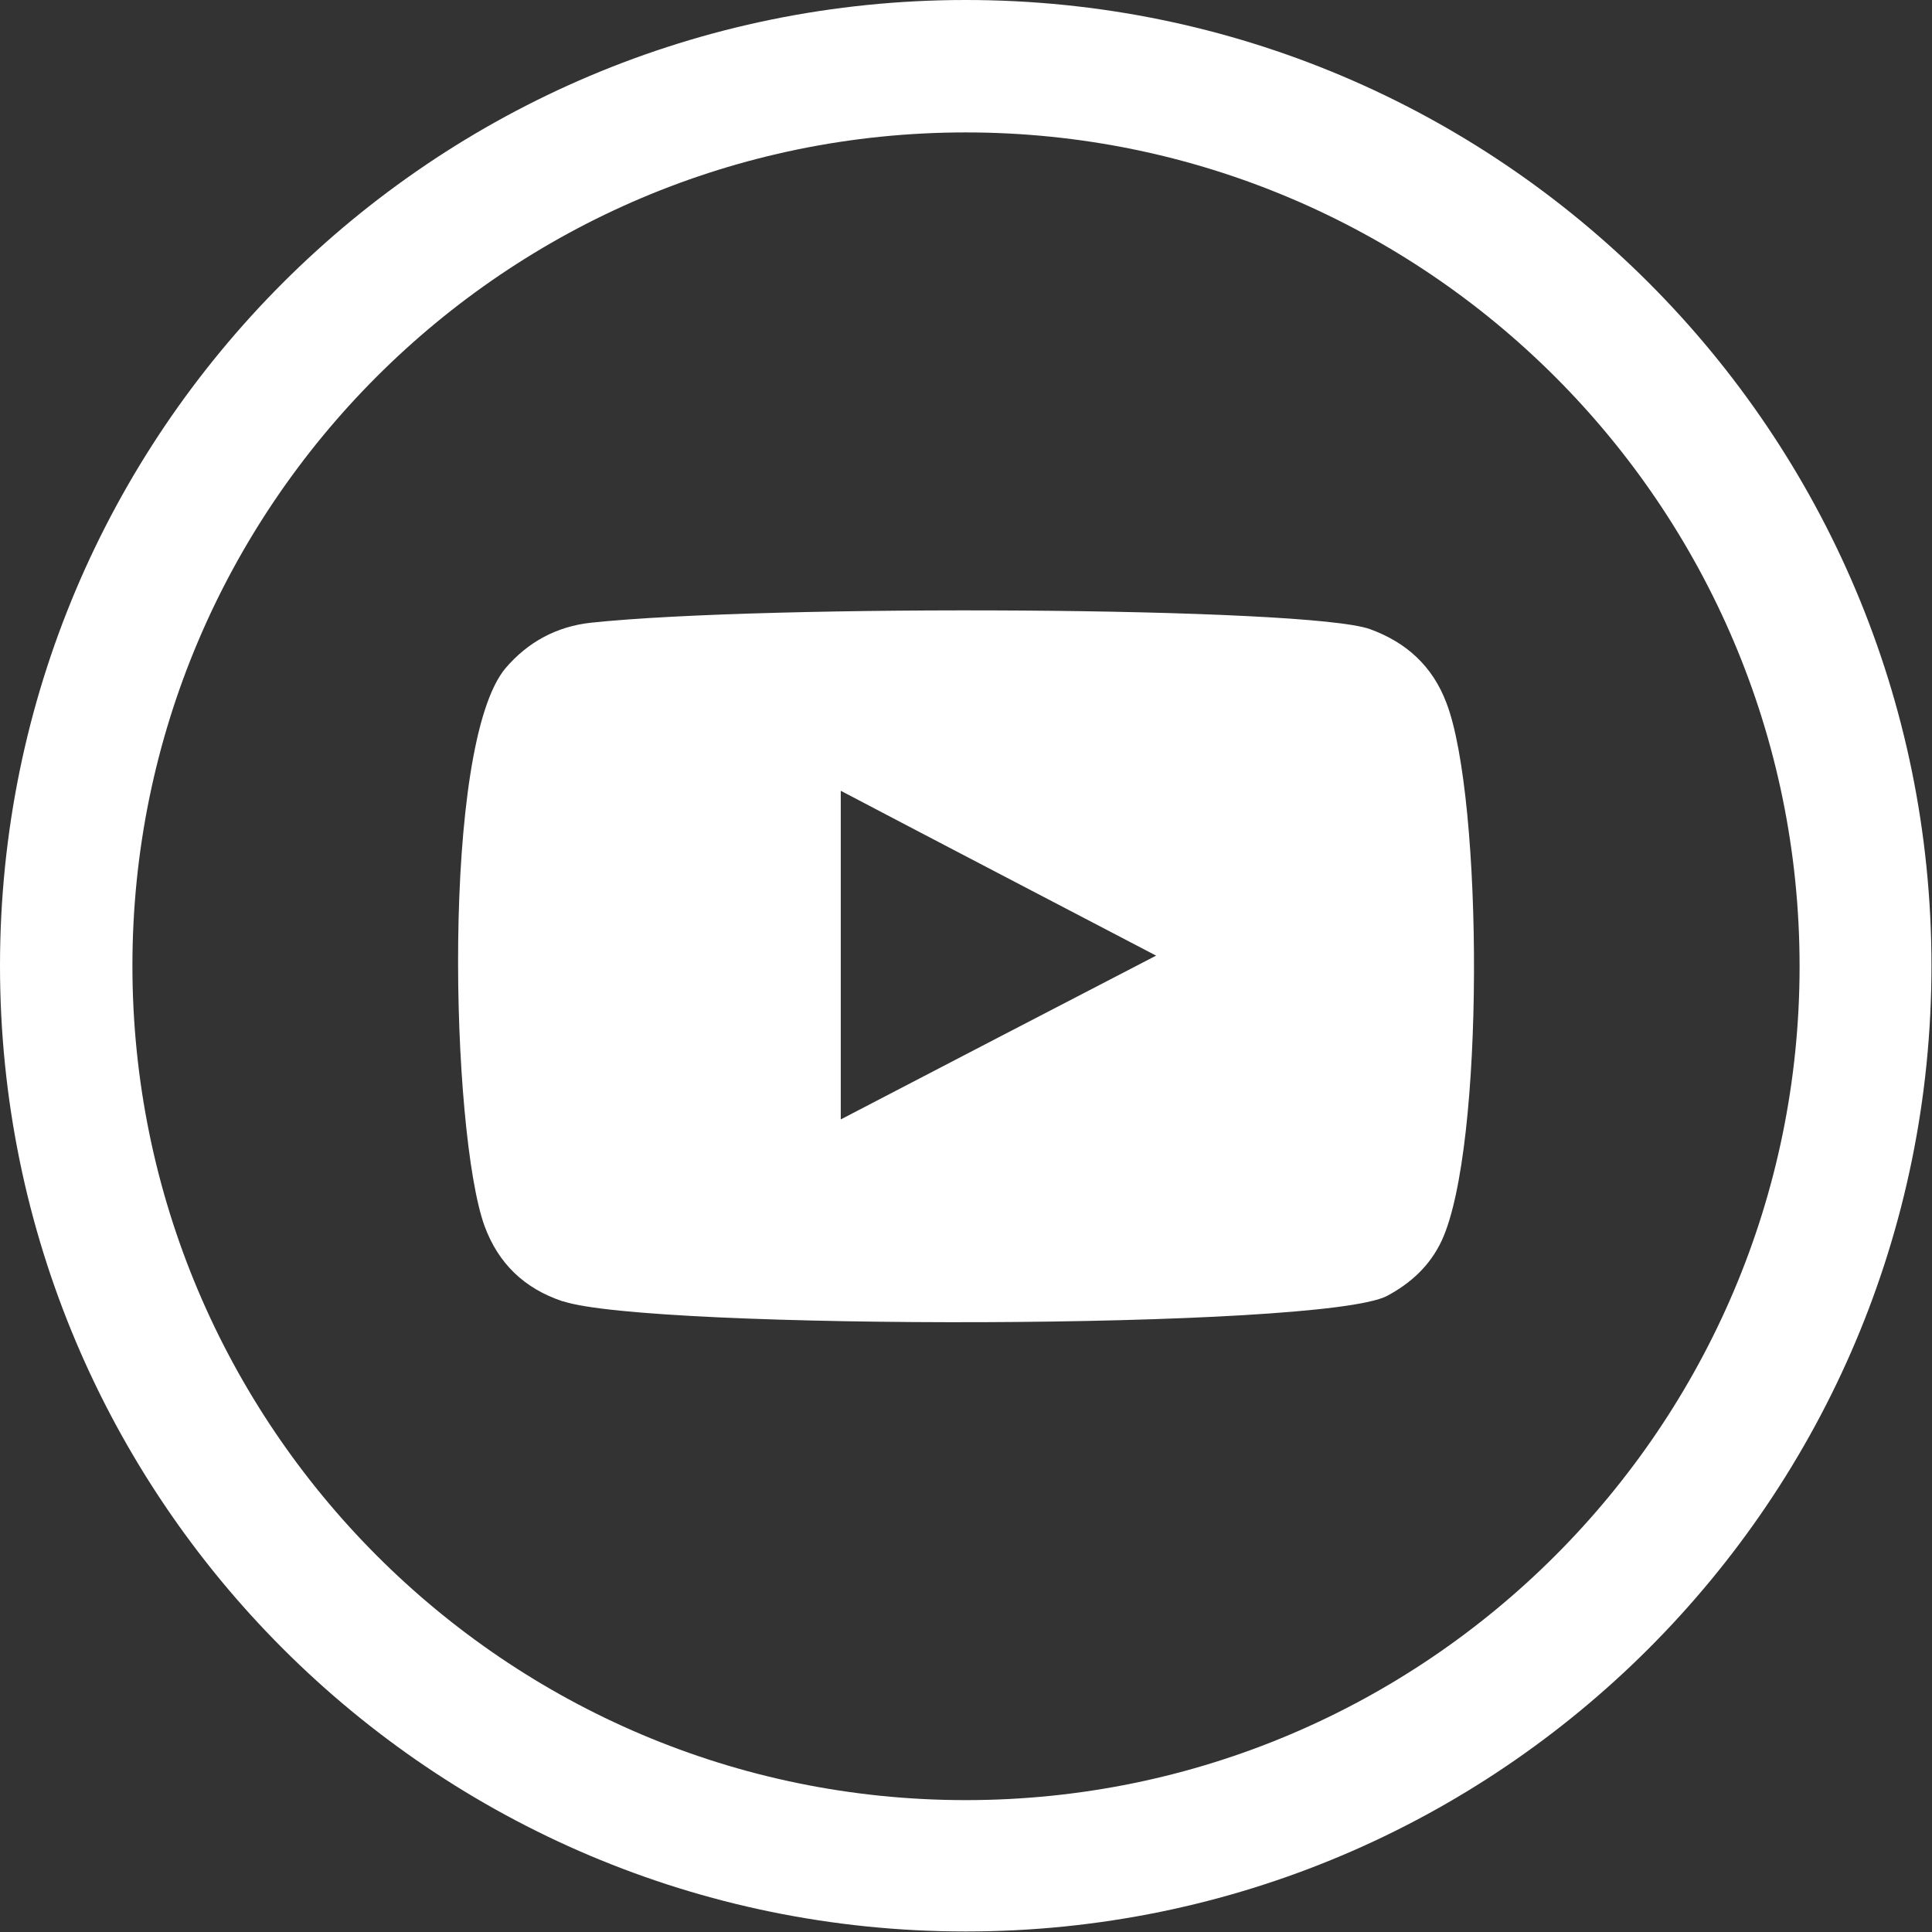
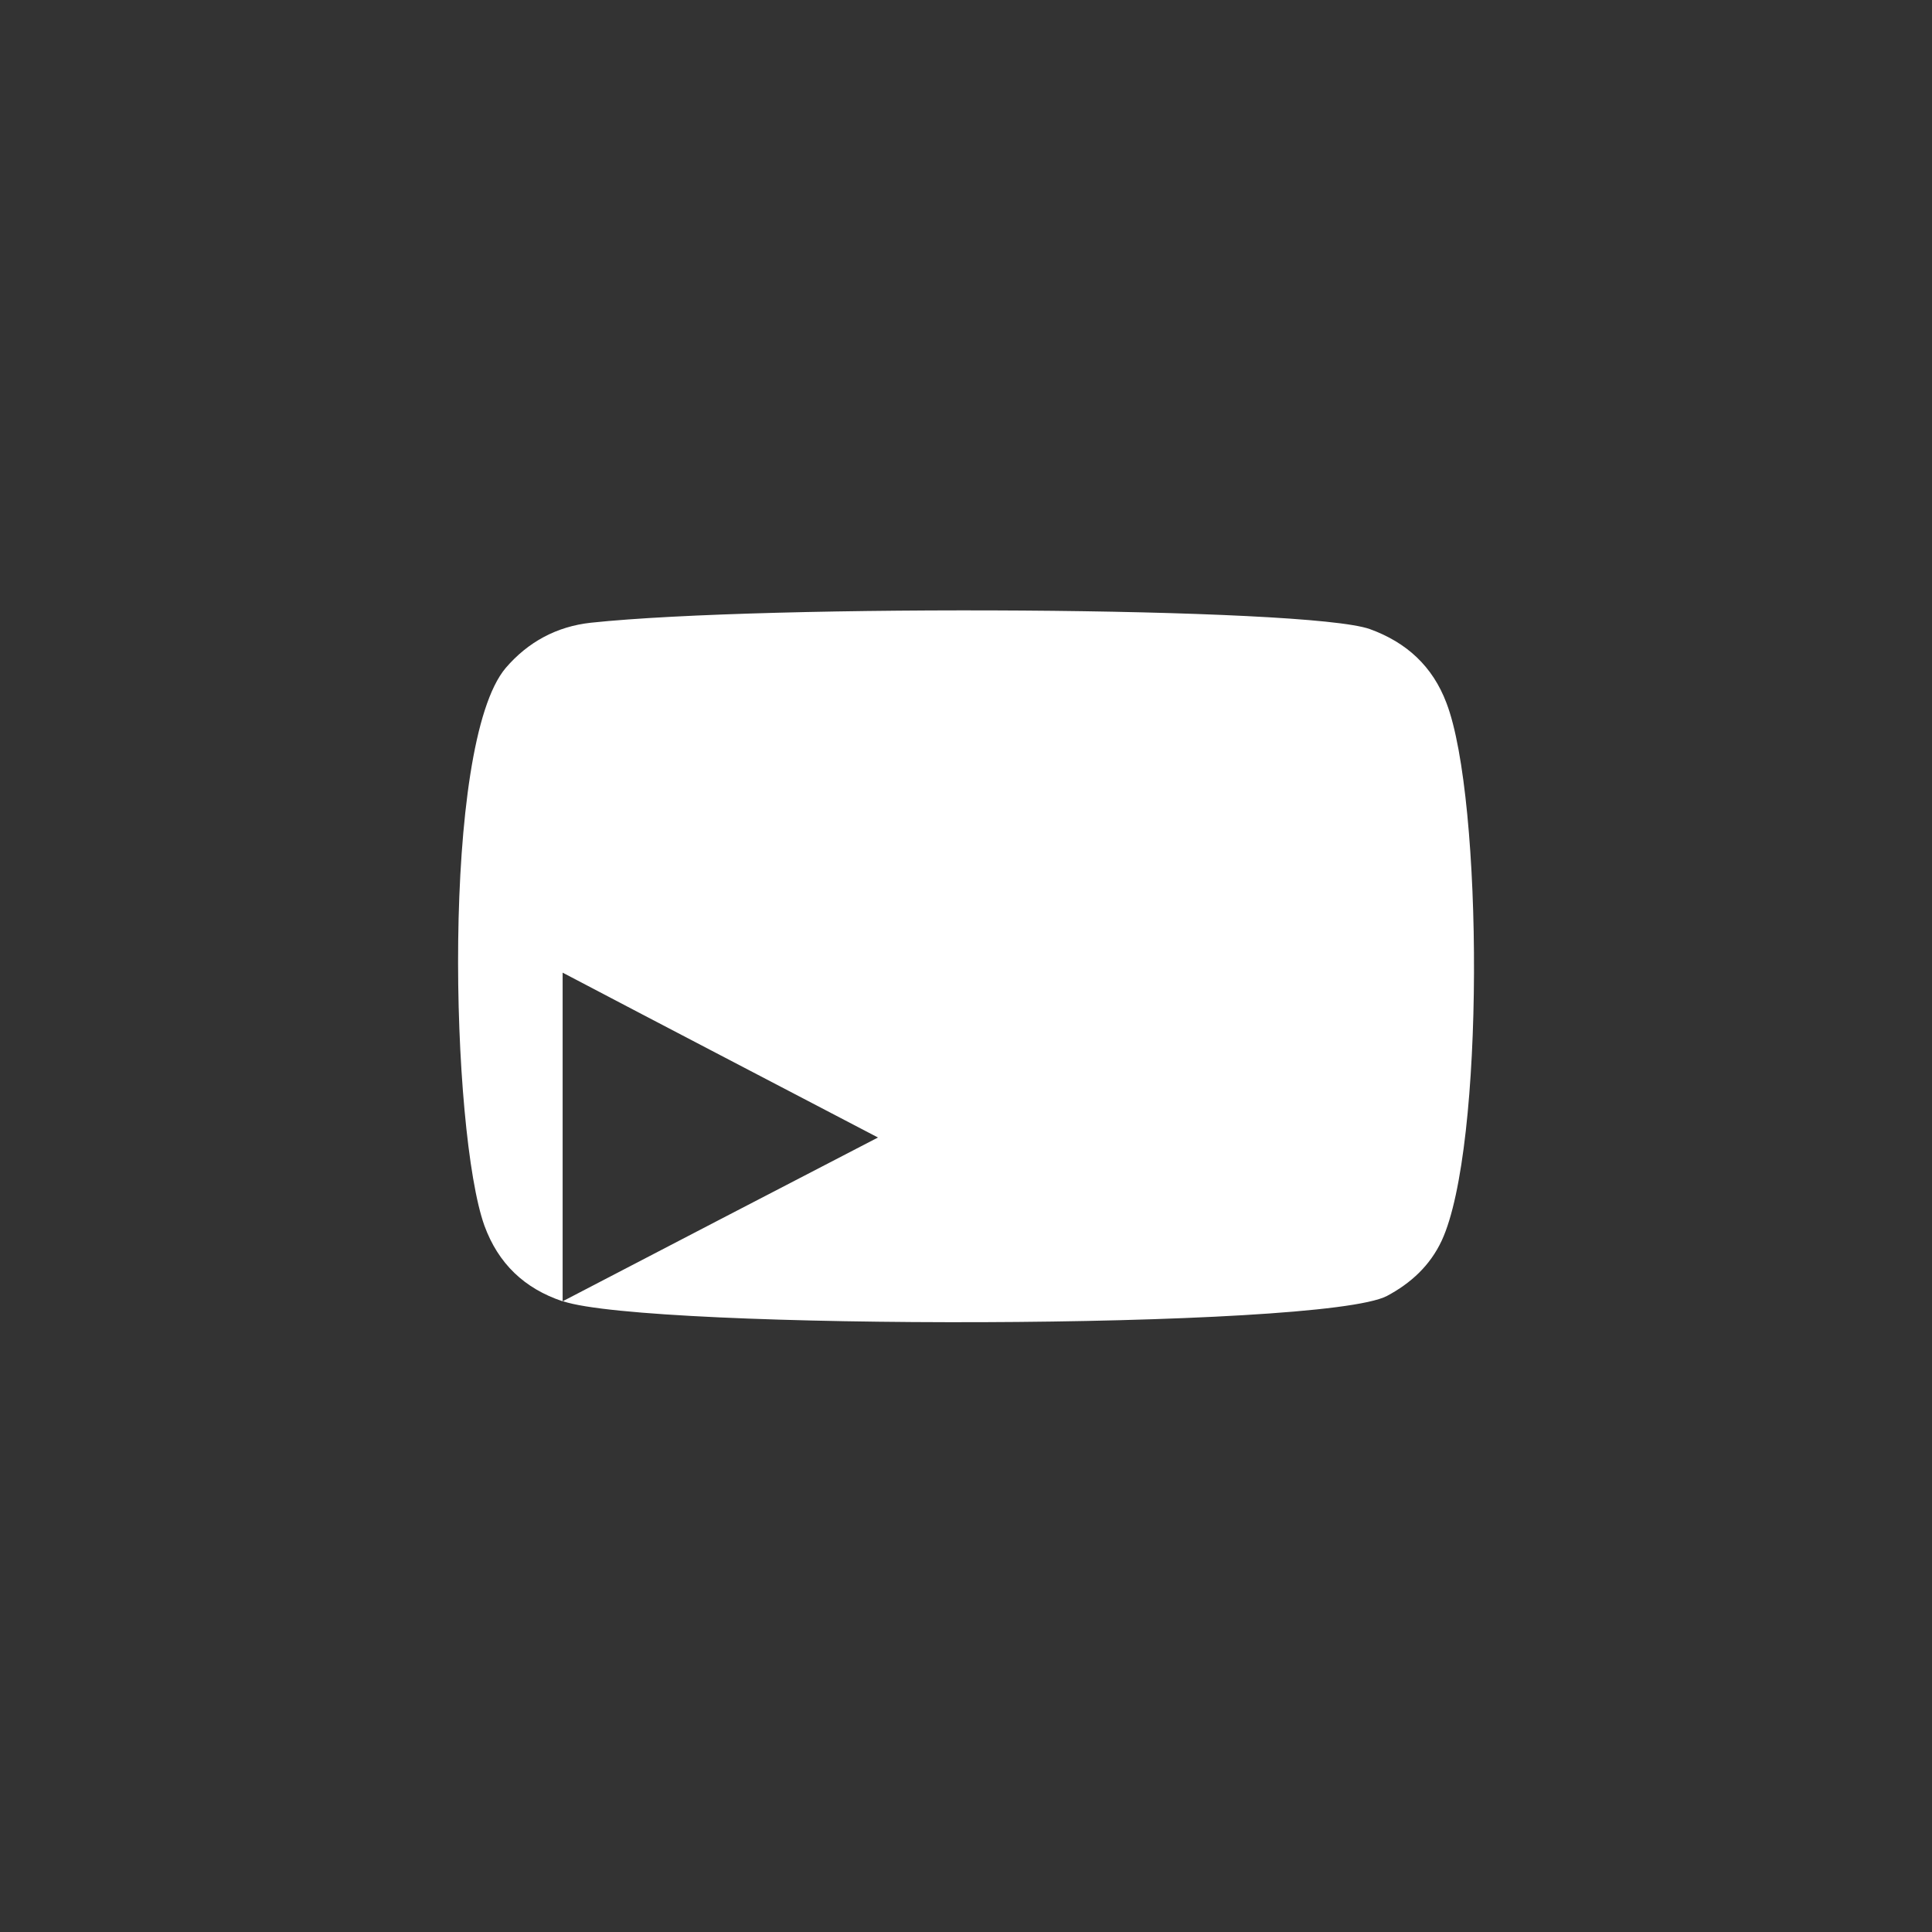
<svg xmlns="http://www.w3.org/2000/svg" id="INFOS" viewBox="0 0 36.33 36.33">
  <rect x="0" y="0" width="36.33" height="36.33" fill="#333333" stroke="none" />
  <defs>
    <style>.cls-1,.cls-2{fill:#fff;}.cls-2{fill-rule:evenodd;}</style>
  </defs>
-   <path class="cls-1" d="m18.16,2.49c8.65,0,15.68,7.03,15.68,15.68s-7.03,15.68-15.68,15.68S2.49,26.81,2.49,18.16,9.52,2.49,18.16,2.49m0-2.49C8.13,0,0,8.13,0,18.16s8.13,18.16,18.16,18.16,18.16-8.13,18.16-18.16S28.2,0,18.16,0h0Z" />
-   <path class="cls-2" d="m10.58,24.47c-.72-.24-1.21-.71-1.47-1.42-.63-1.75-.82-9.05.4-10.49.42-.49.96-.78,1.6-.85,3.29-.35,13.48-.3,14.65.12.69.25,1.18.7,1.44,1.39.69,1.8.72,8.37-.09,10.11-.22.47-.58.8-1.03,1.04-1.23.64-13.88.64-15.49.1Zm5.23-3.42c1.98-1.03,3.94-2.05,5.93-3.08-1.99-1.04-3.95-2.06-5.93-3.1v6.17Z" />
+   <path class="cls-2" d="m10.58,24.47c-.72-.24-1.21-.71-1.47-1.42-.63-1.75-.82-9.05.4-10.49.42-.49.96-.78,1.6-.85,3.29-.35,13.48-.3,14.65.12.69.25,1.18.7,1.44,1.39.69,1.8.72,8.37-.09,10.11-.22.47-.58.8-1.03,1.04-1.23.64-13.88.64-15.49.1Zc1.98-1.03,3.94-2.05,5.93-3.08-1.99-1.04-3.95-2.06-5.93-3.1v6.17Z" />
</svg>